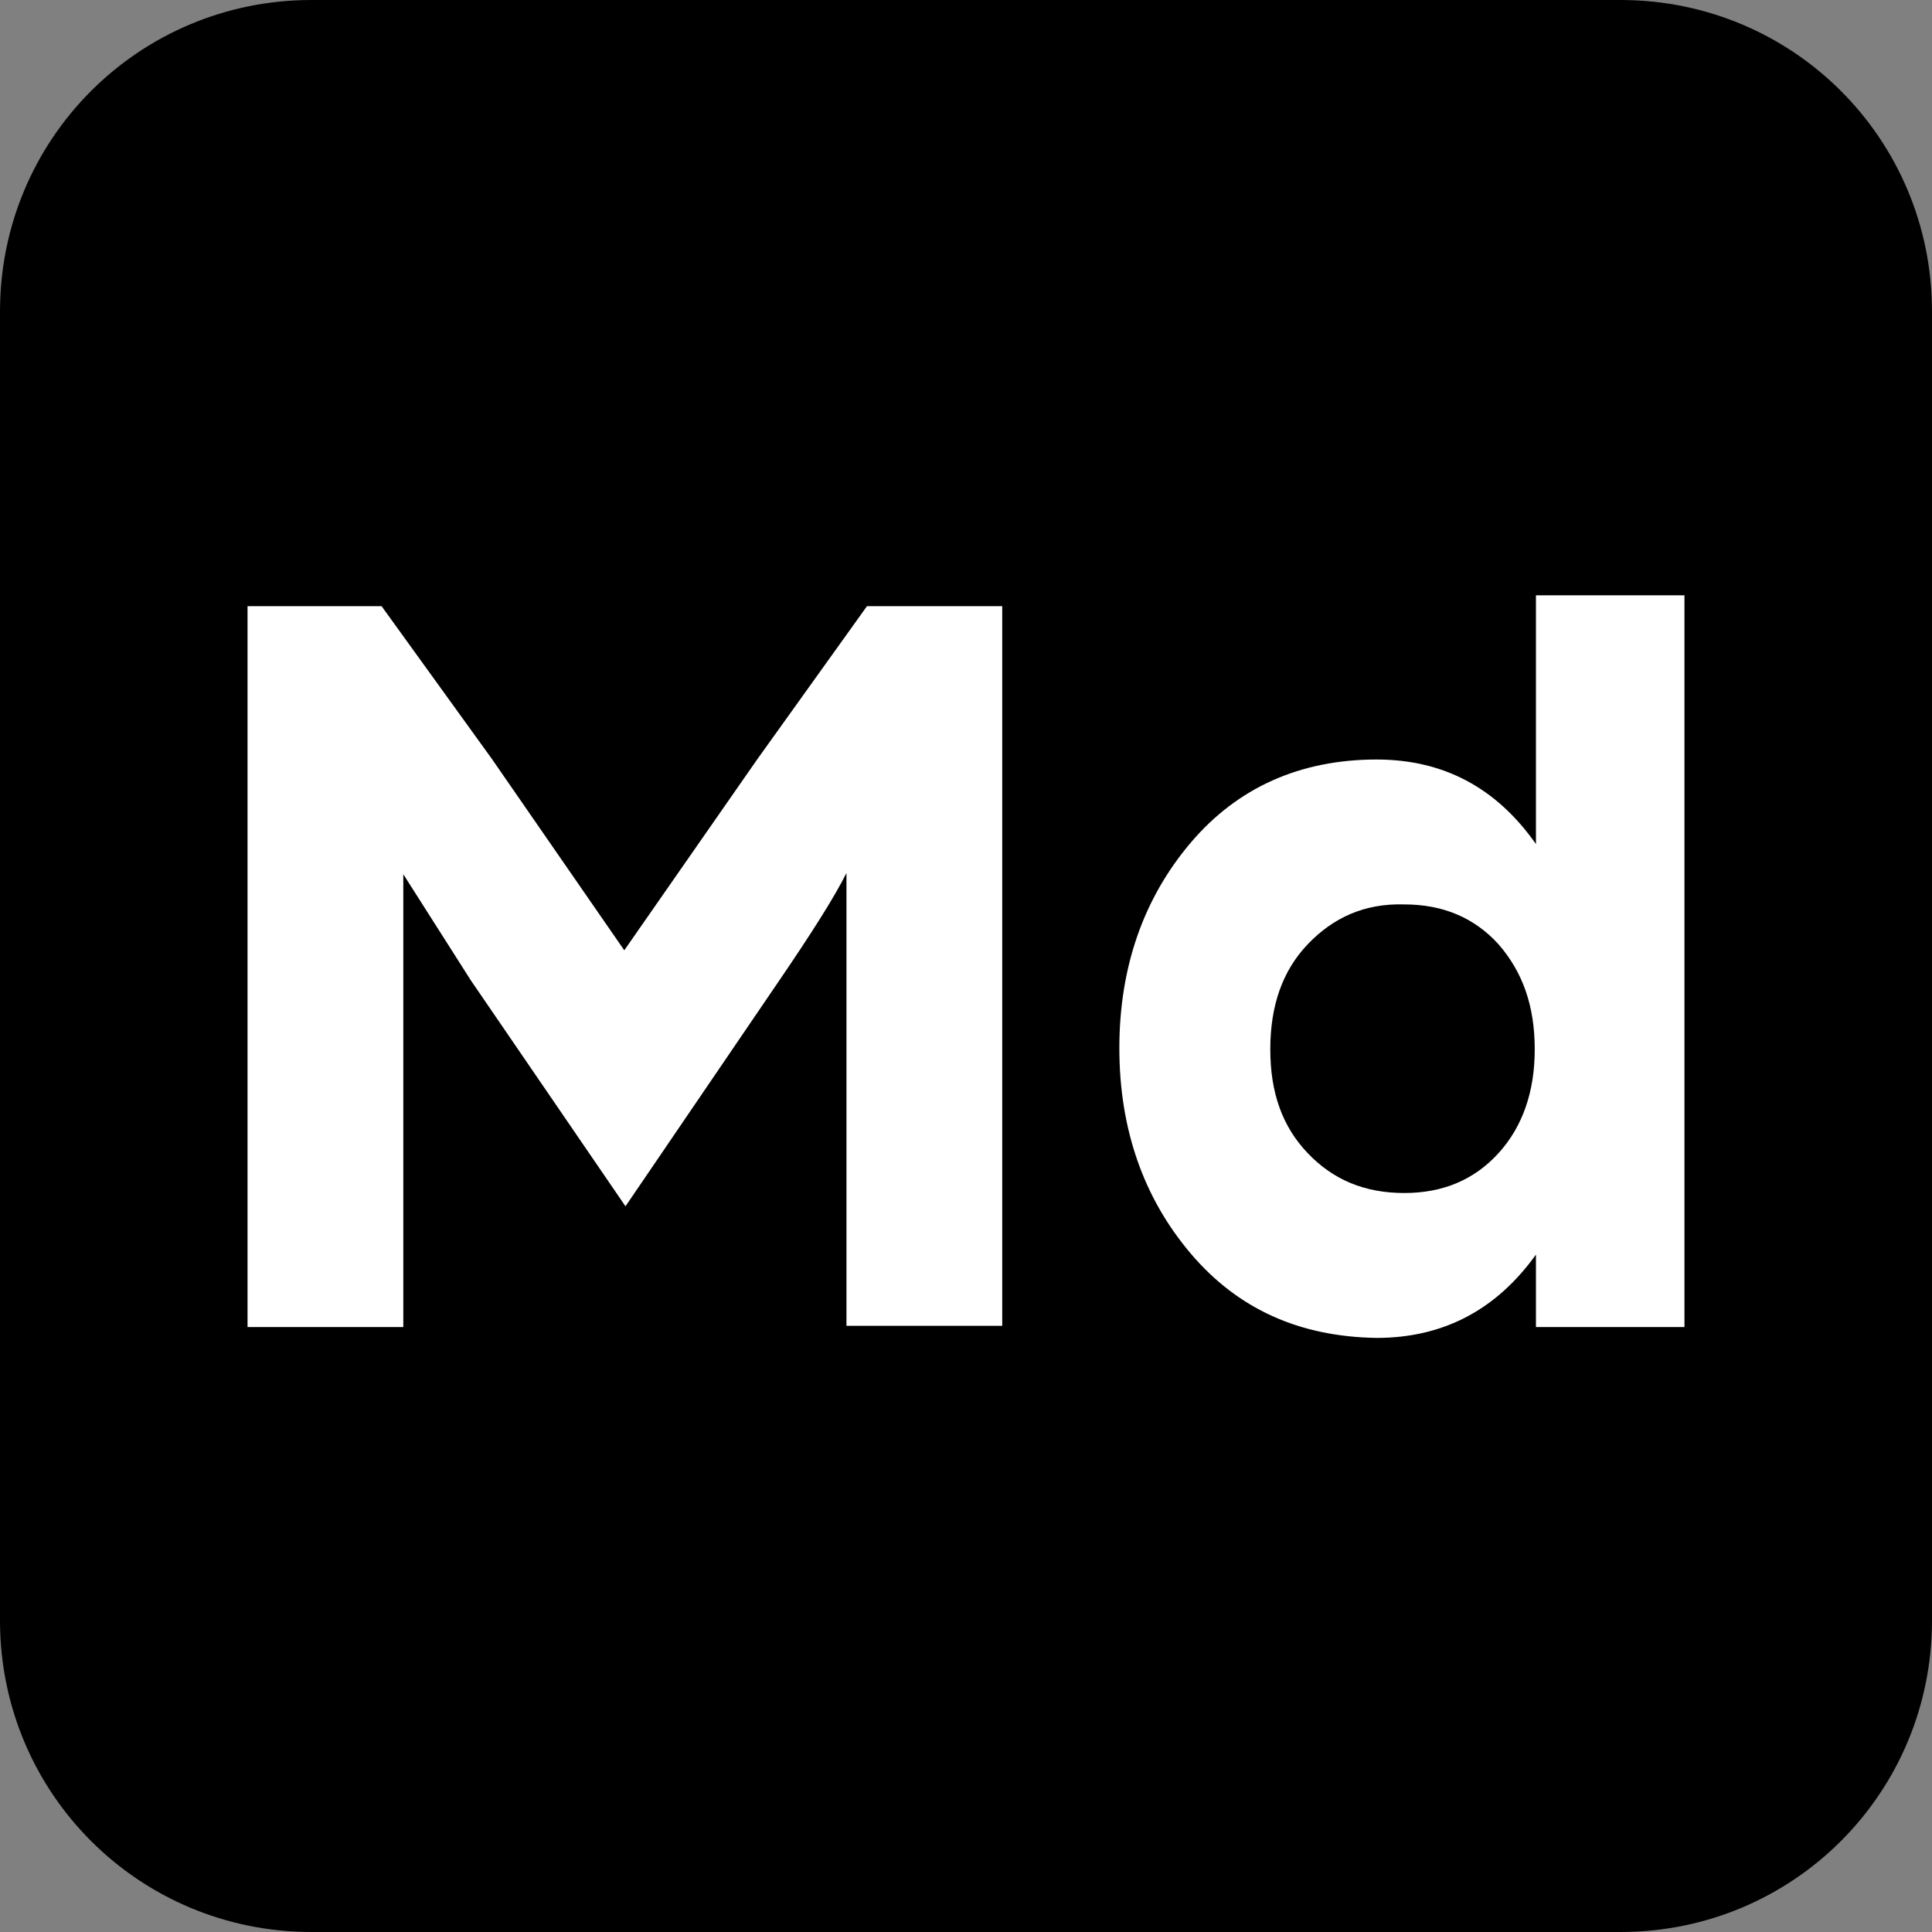
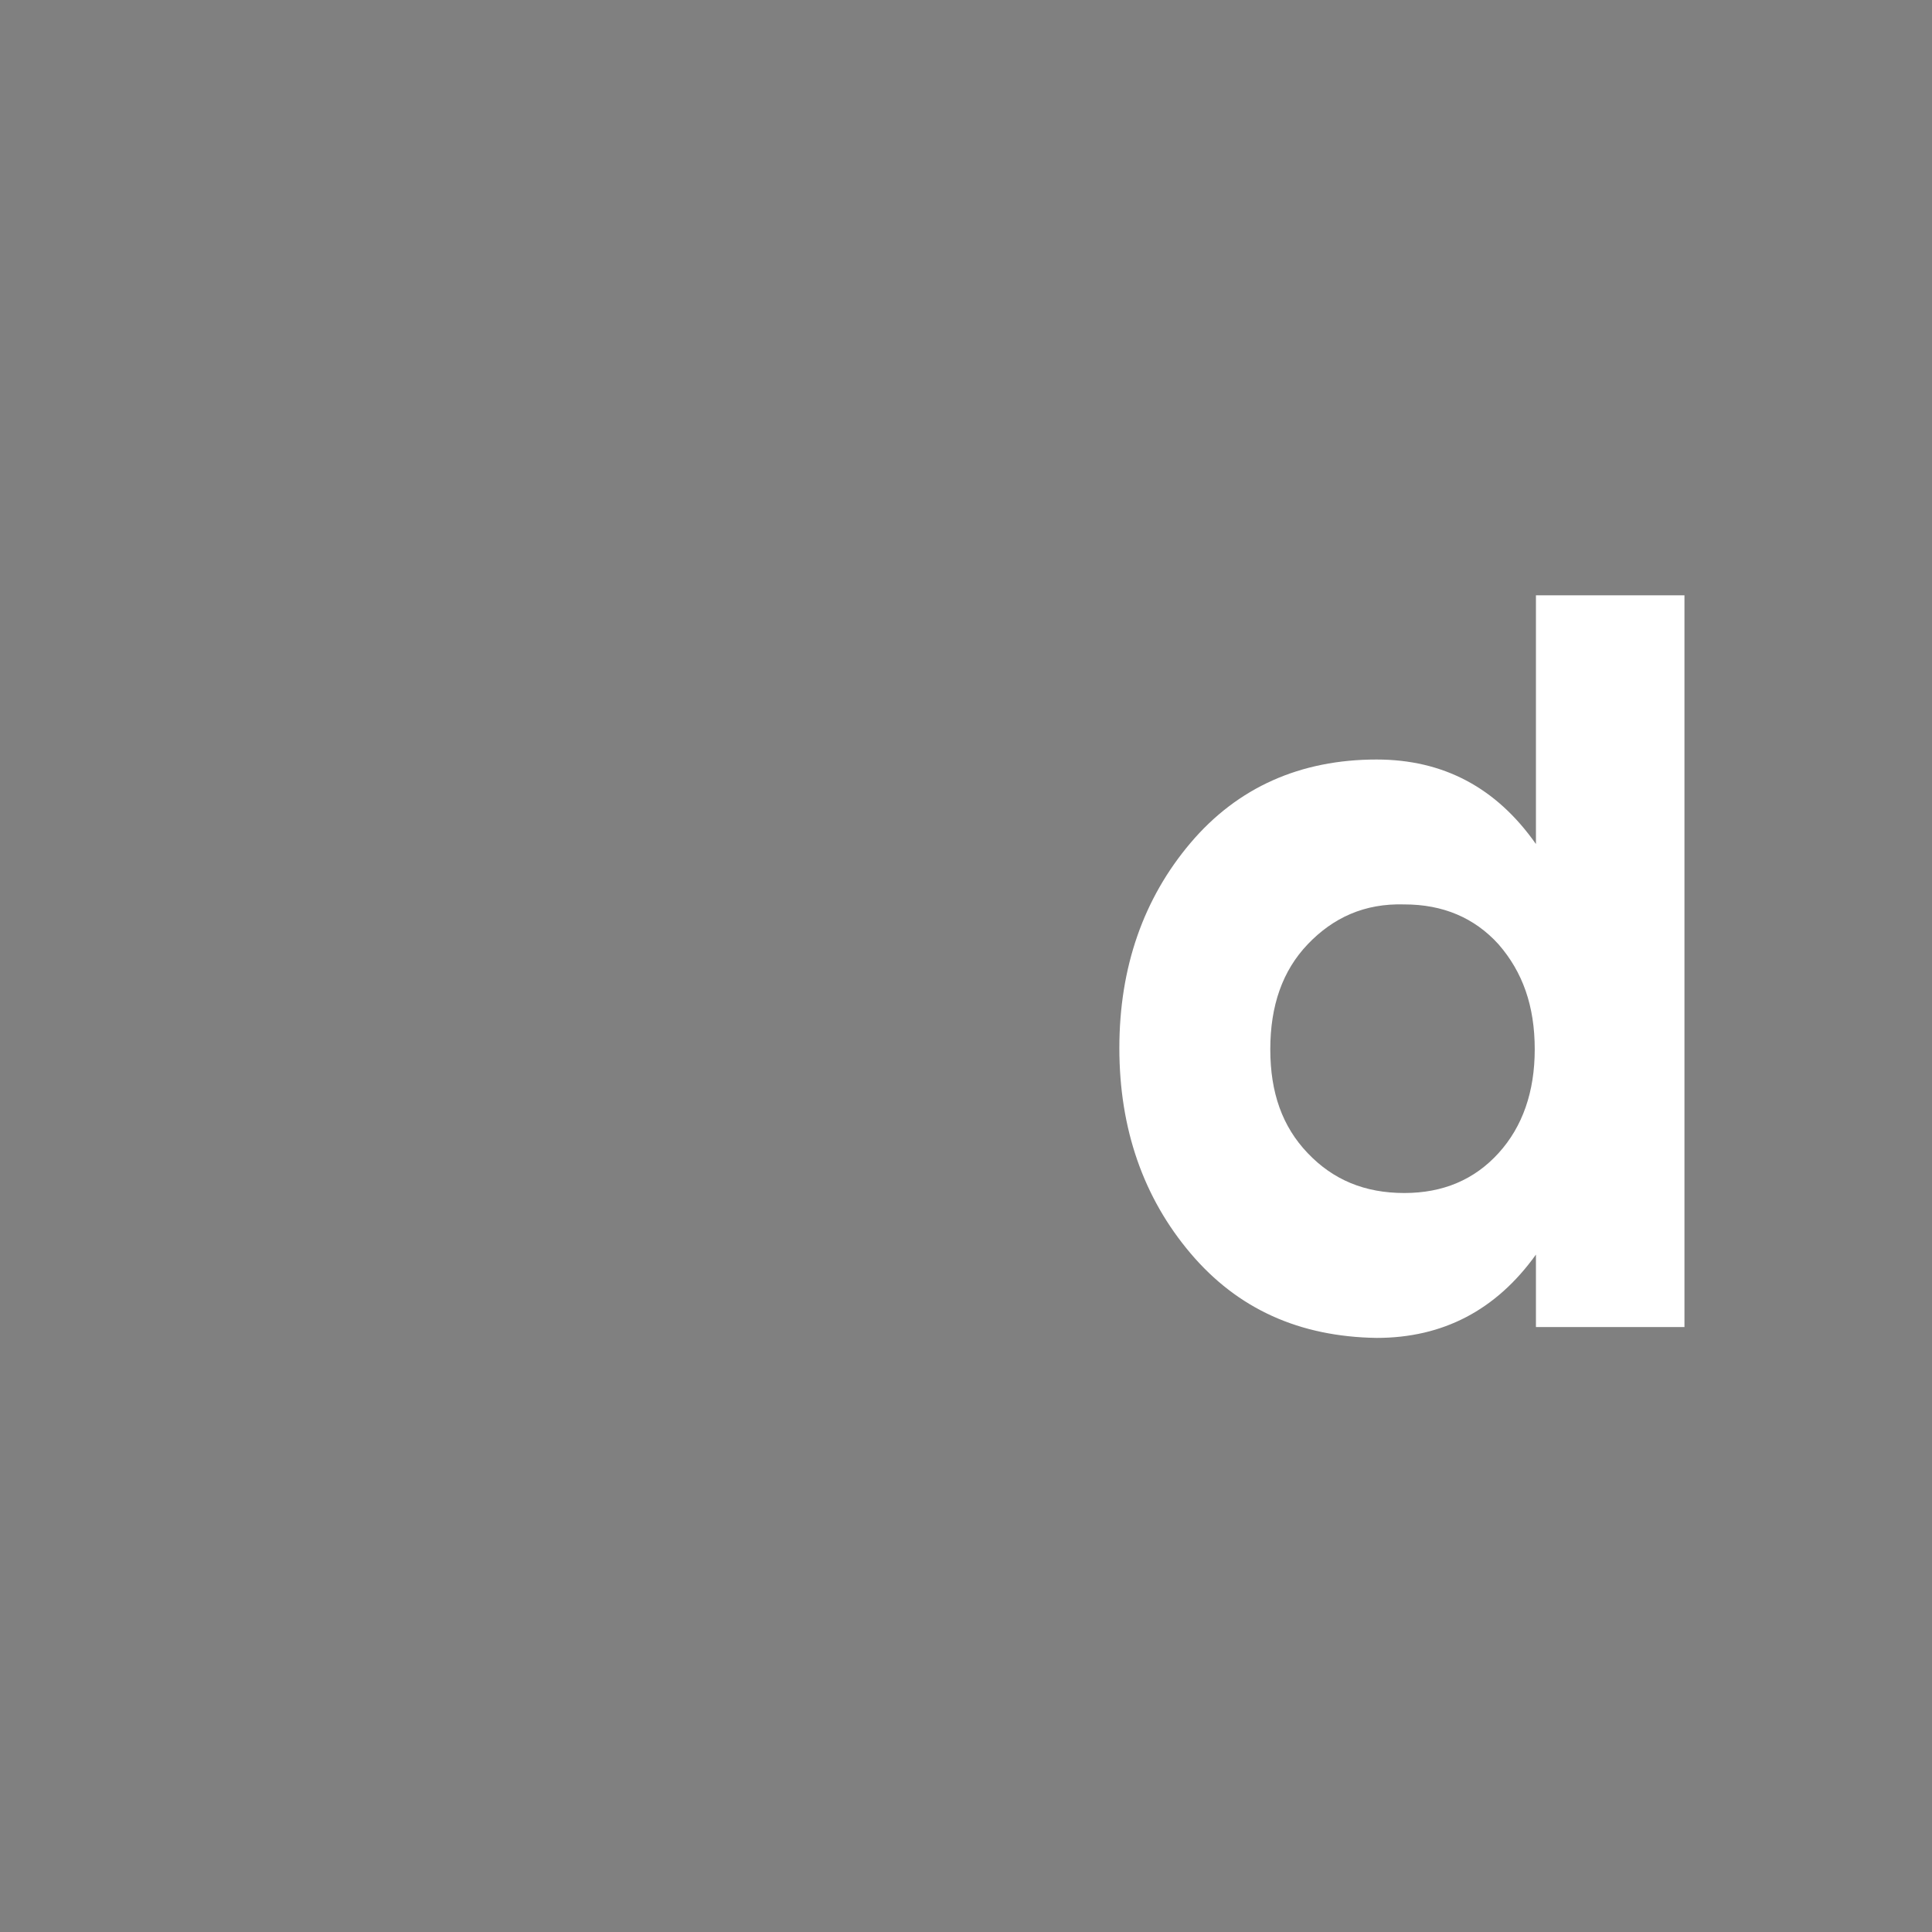
<svg xmlns="http://www.w3.org/2000/svg" xml:space="preserve" style="enable-background:new 0 0 16 16;" viewBox="0 0 16 16" height="16px" width="16px" y="0px" x="0px" id="Layer_1" version="1.1">
  <rect x="0" y="0" width="16" height="16" fill="#808080" stroke="none" />
  <style type="text/css">
	.st0{fill:#FFFFFF;}
</style>
-   <path d="M13.42,16H2.58C1.15,16,0,14.85,0,13.42V2.58C0,1.15,1.15,0,2.58,0h10.84C14.85,0,16,1.15,16,2.58v10.84  C16,14.85,14.85,16,13.42,16z" />
  <g>
-     <path d="M2.05,10.98V5.02h1.11l0.91,1.26l1.1,1.59l1.1-1.58l0.91-1.27H8.3v5.96H7.01V7.23c-0.1,0.2-0.29,0.5-0.57,0.91   L5.18,9.99L3.9,8.12L3.34,7.24v3.75H2.05z" class="st0" />
    <path d="M9.86,10.38c-0.39-0.46-0.59-1.03-0.59-1.7c0-0.67,0.2-1.24,0.59-1.7c0.39-0.46,0.91-0.69,1.54-0.69   c0.55,0,0.99,0.23,1.32,0.7V4.93h1.23v6.06h-1.23v-0.6c-0.33,0.46-0.77,0.69-1.32,0.69C10.76,11.07,10.25,10.84,9.86,10.38z    M10.83,7.82c-0.21,0.22-0.31,0.51-0.31,0.87c0,0.36,0.1,0.64,0.31,0.86c0.21,0.22,0.47,0.33,0.8,0.33c0.32,0,0.58-0.11,0.78-0.33   c0.2-0.22,0.3-0.51,0.3-0.86c0-0.36-0.1-0.64-0.3-0.87c-0.2-0.22-0.46-0.33-0.78-0.33C11.3,7.48,11.04,7.6,10.83,7.82z" class="st0" />
  </g>
  <g>
</g>
  <g>
</g>
  <g>
</g>
  <g>
</g>
  <g>
</g>
</svg>